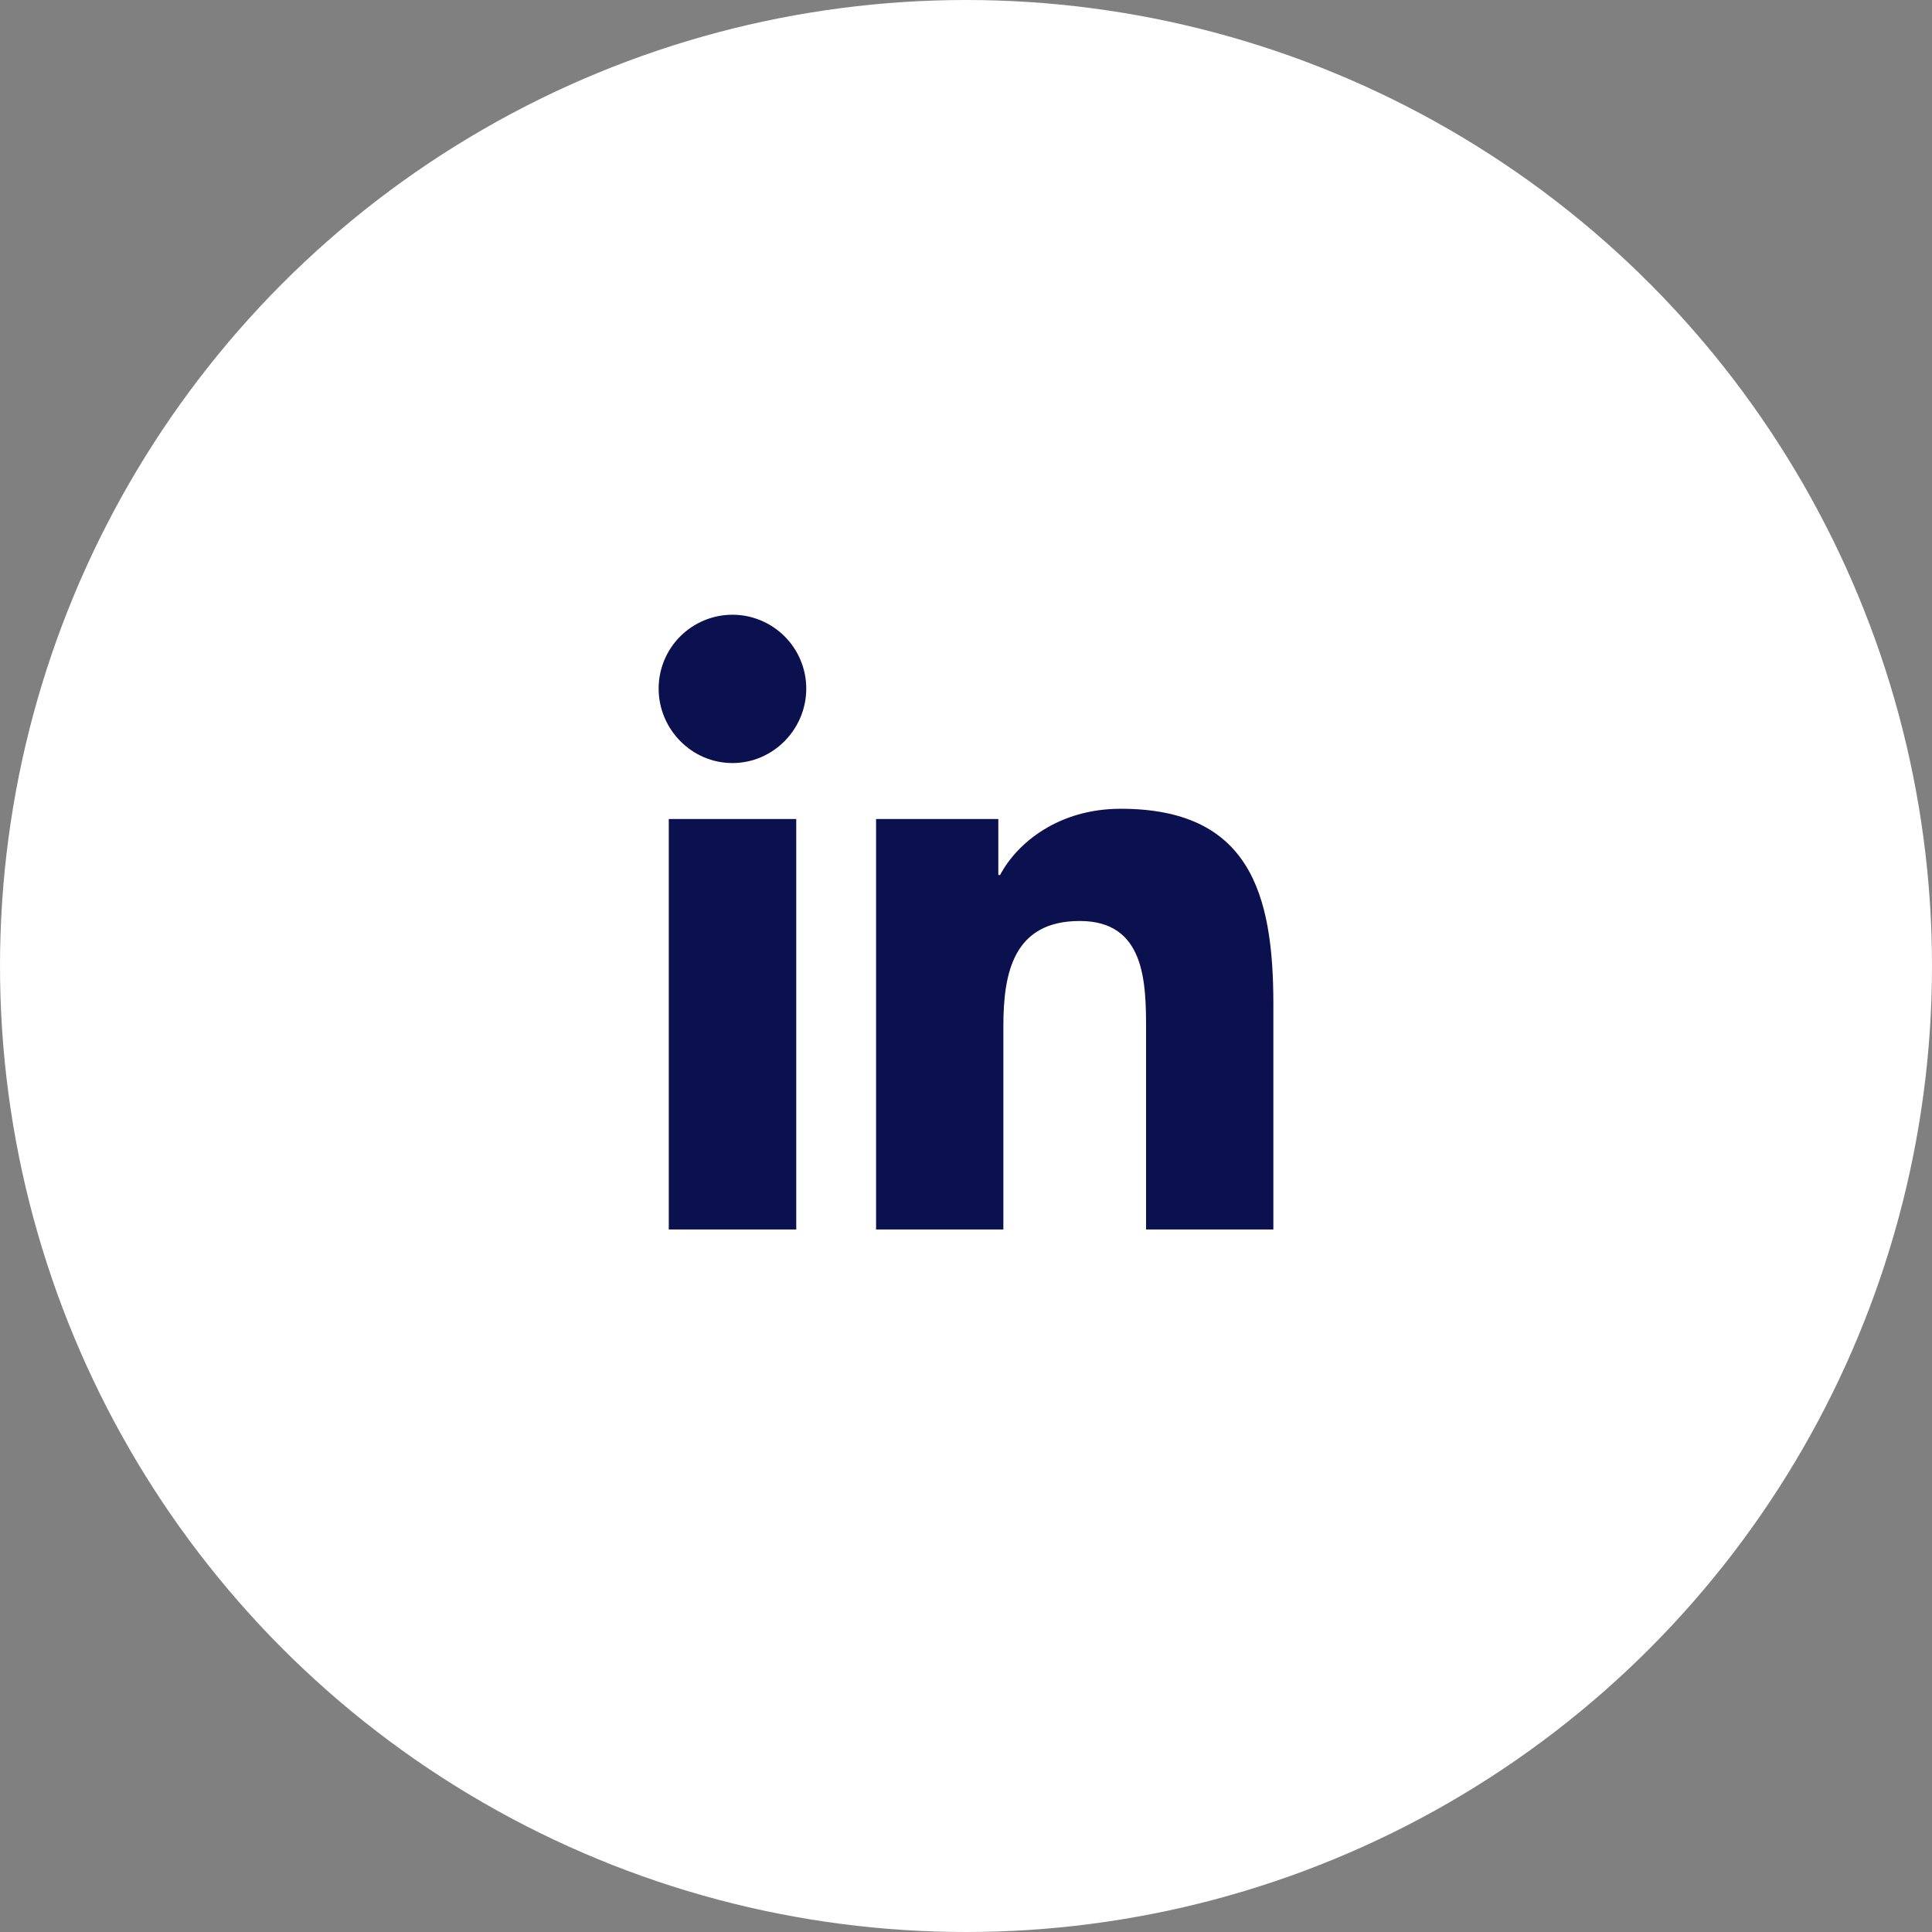
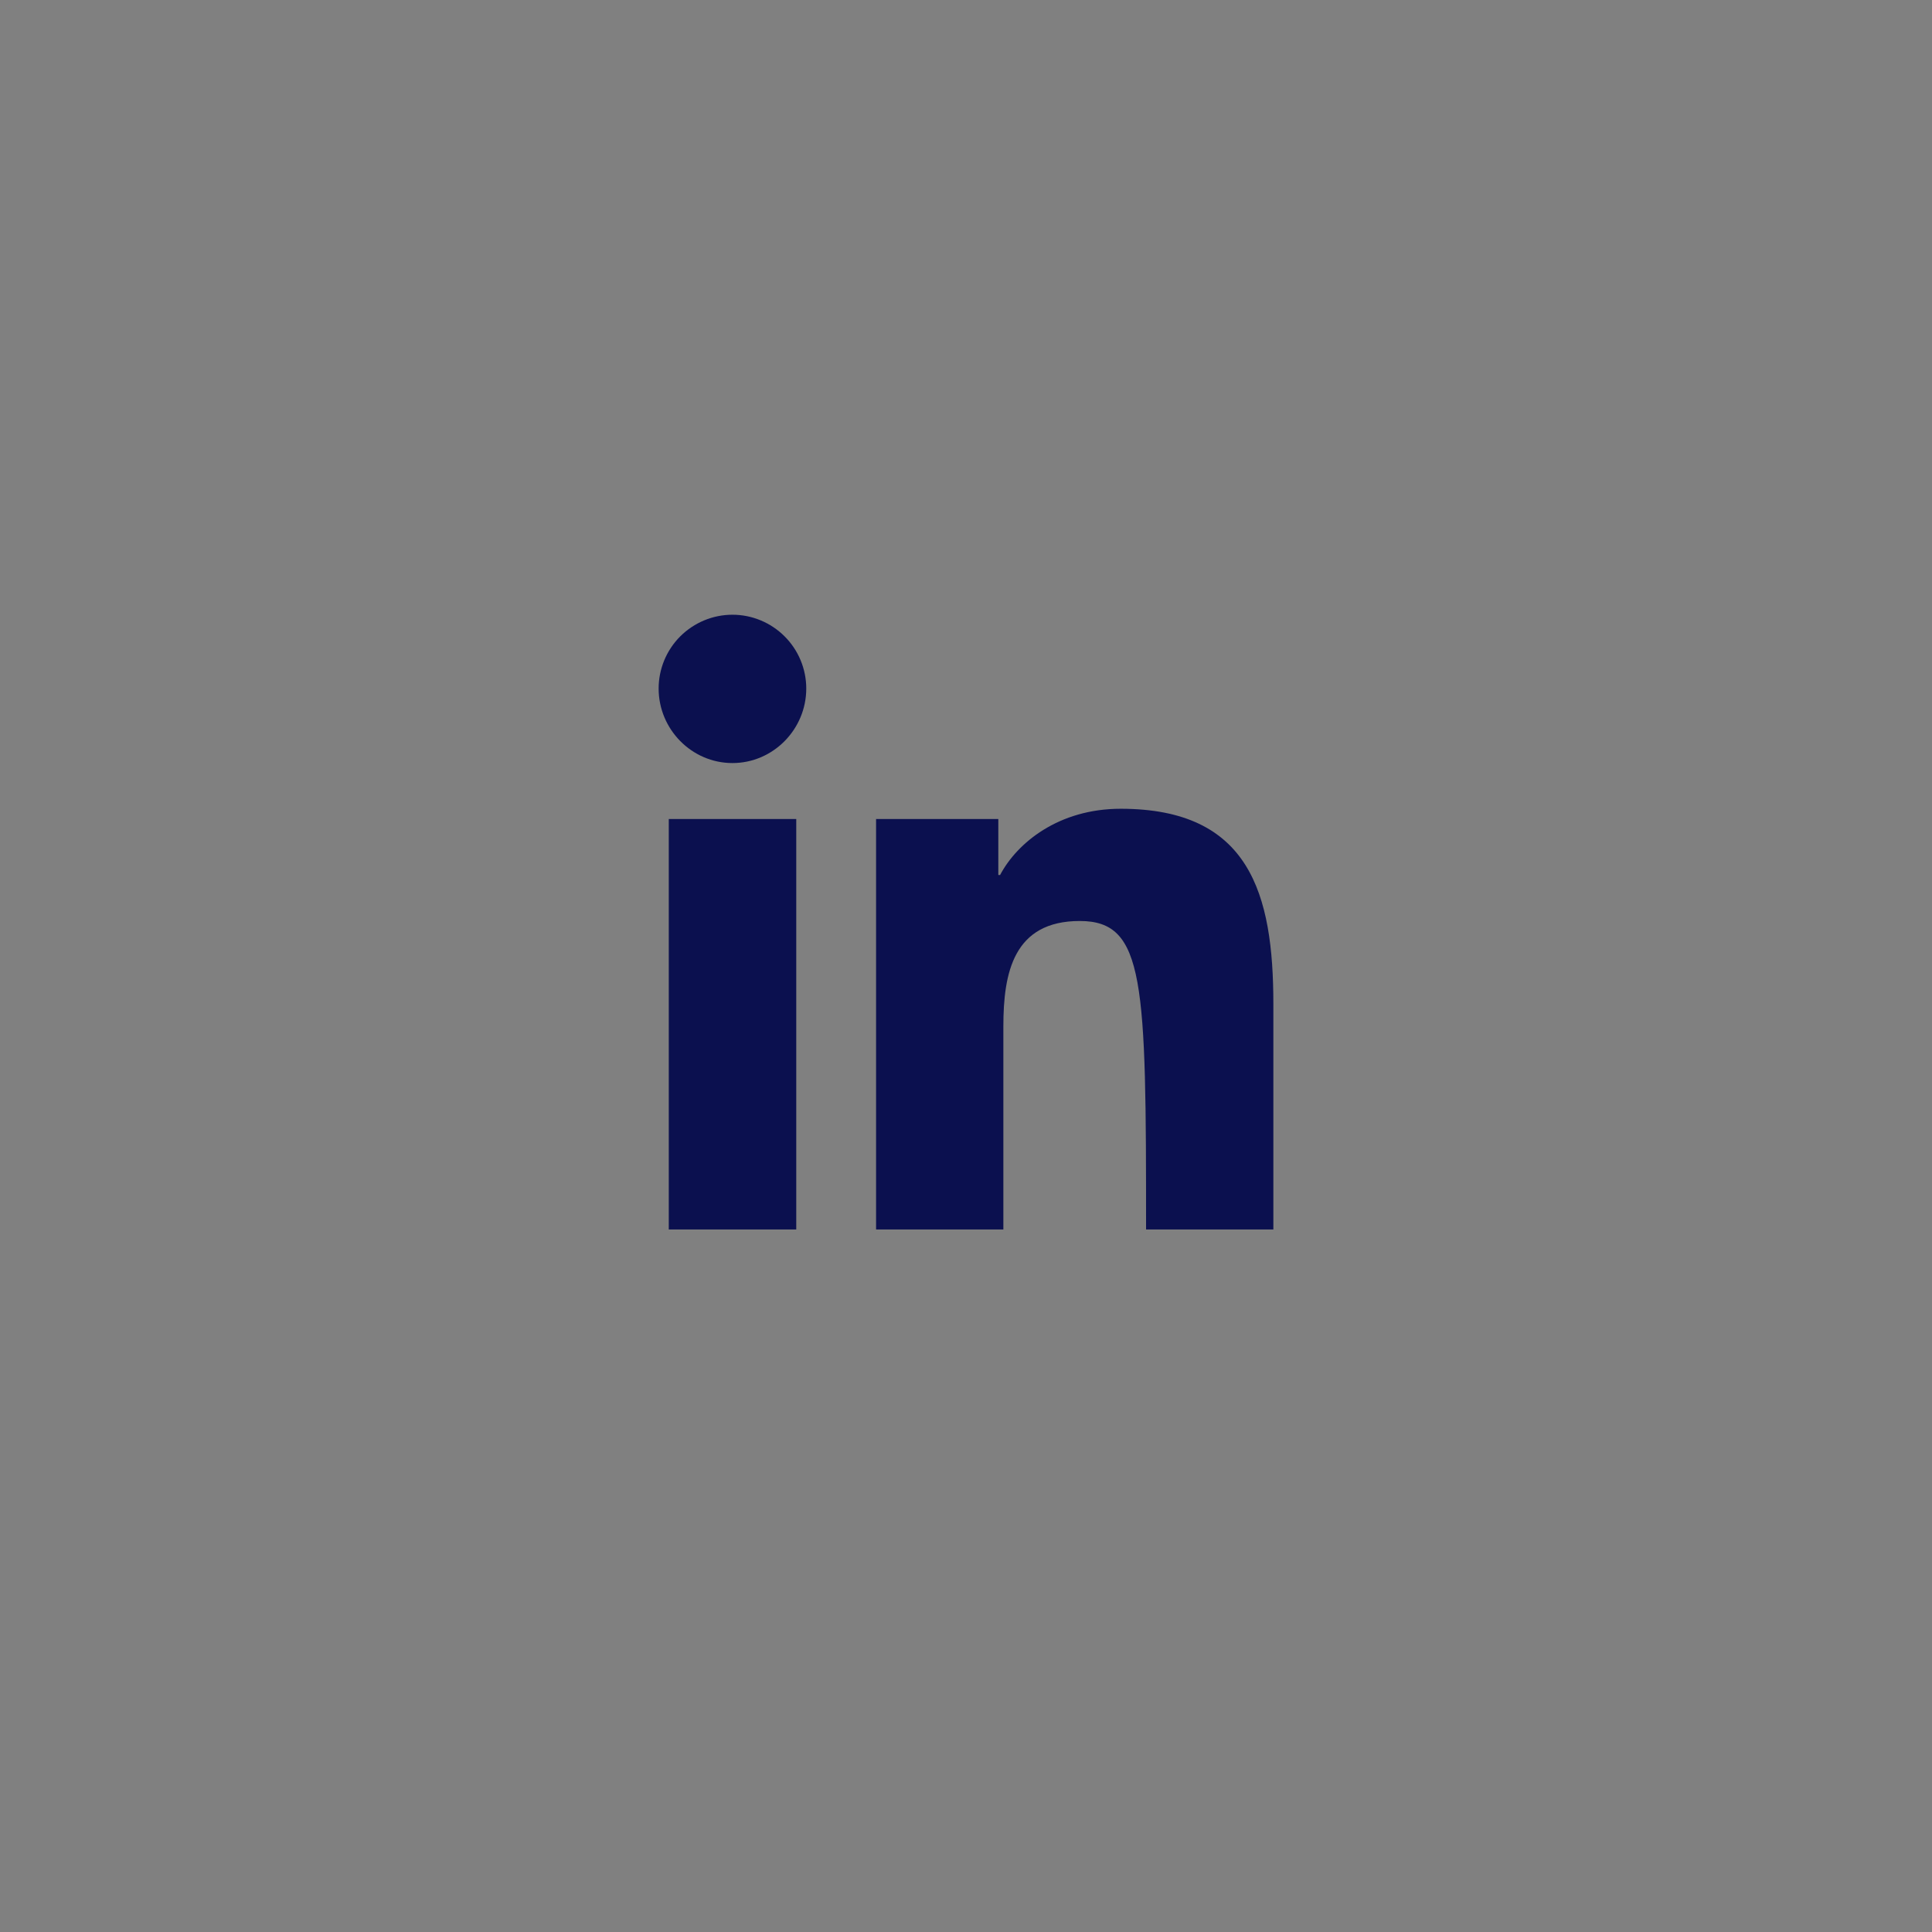
<svg xmlns="http://www.w3.org/2000/svg" width="44" height="44" viewBox="0 0 44 44" fill="none">
  <rect x="0" y="0" width="44" height="44" fill="#808080" stroke="none" />
-   <circle cx="22" cy="22" r="22" fill="white" />
-   <path d="M18.134 28H15.231V18.653H18.134V28ZM16.681 17.378C15.753 17.378 15 16.609 15 15.681C15 15.236 15.177 14.808 15.492 14.493C15.808 14.178 16.235 14 16.681 14C17.127 14 17.554 14.178 17.869 14.493C18.185 14.808 18.362 15.236 18.362 15.681C18.362 16.609 17.609 17.378 16.681 17.378ZM28.997 28H26.101V23.45C26.101 22.366 26.079 20.975 24.592 20.975C23.082 20.975 22.851 22.153 22.851 23.372V28H19.952V18.653H22.736V19.928H22.776C23.164 19.194 24.11 18.419 25.523 18.419C28.46 18.419 29 20.353 29 22.866V28H28.997Z" fill="#0B104F" />
+   <path d="M18.134 28H15.231V18.653H18.134V28ZM16.681 17.378C15.753 17.378 15 16.609 15 15.681C15 15.236 15.177 14.808 15.492 14.493C15.808 14.178 16.235 14 16.681 14C17.127 14 17.554 14.178 17.869 14.493C18.185 14.808 18.362 15.236 18.362 15.681C18.362 16.609 17.609 17.378 16.681 17.378ZM28.997 28H26.101C26.101 22.366 26.079 20.975 24.592 20.975C23.082 20.975 22.851 22.153 22.851 23.372V28H19.952V18.653H22.736V19.928H22.776C23.164 19.194 24.11 18.419 25.523 18.419C28.46 18.419 29 20.353 29 22.866V28H28.997Z" fill="#0B104F" />
</svg>